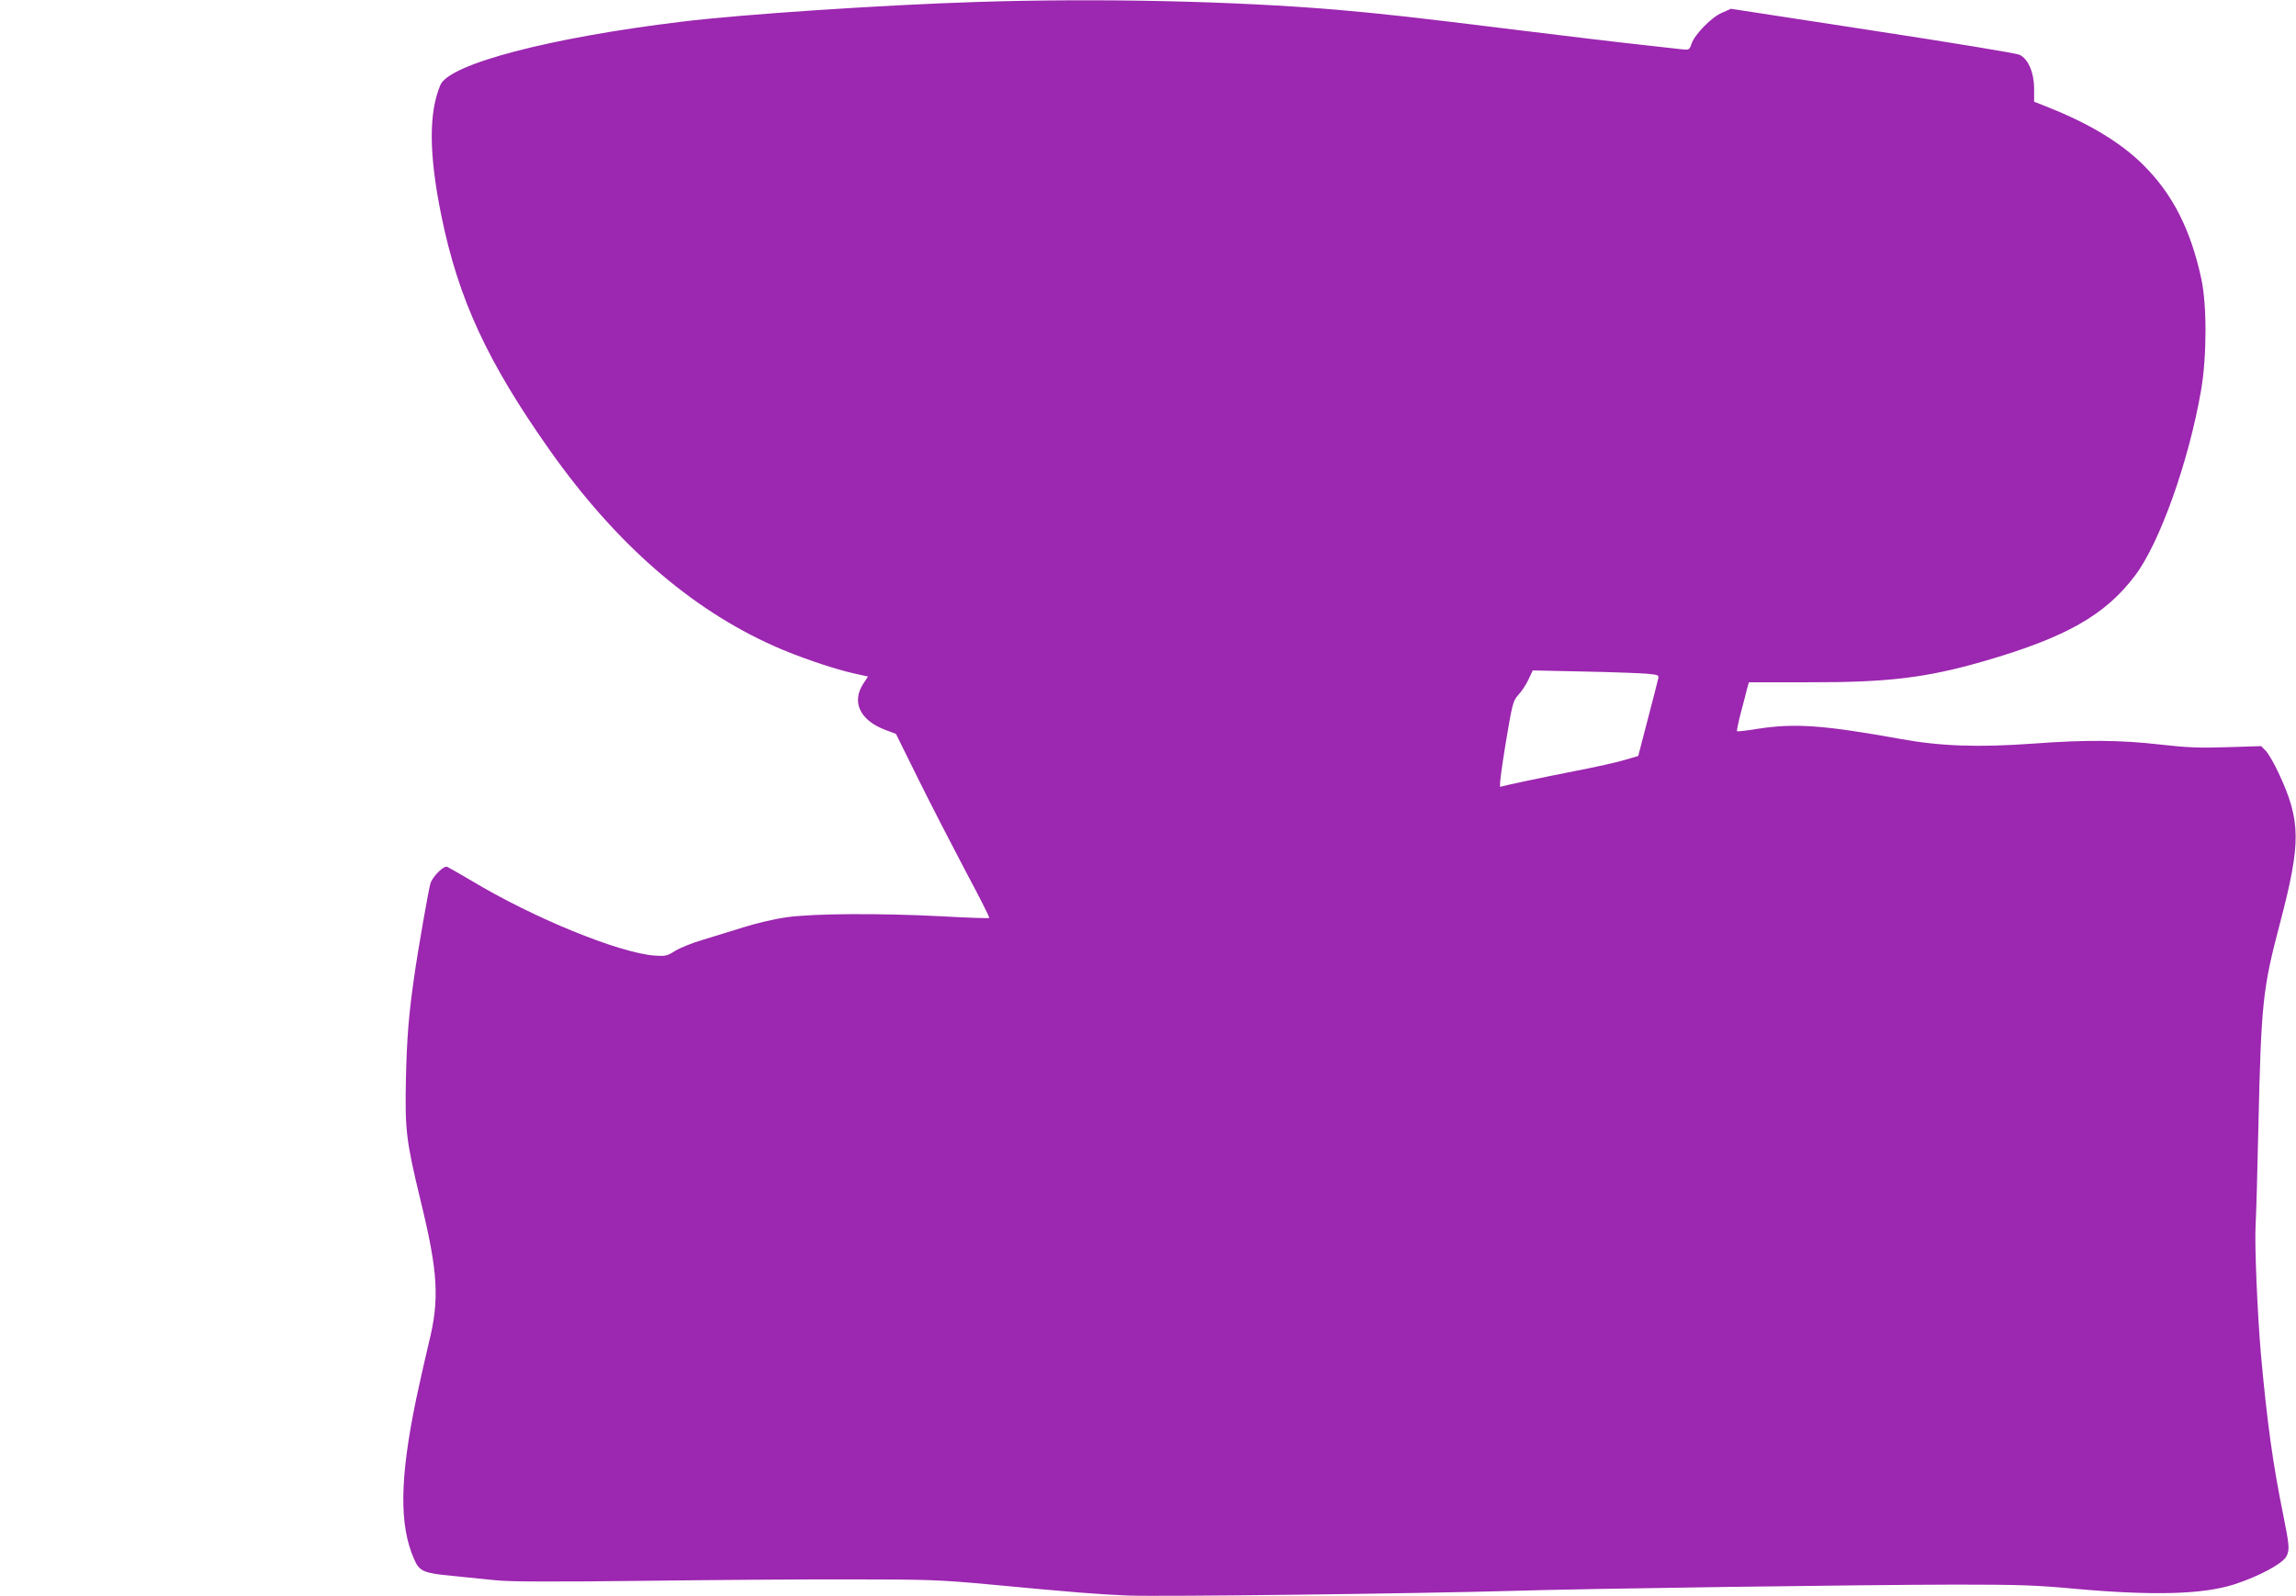
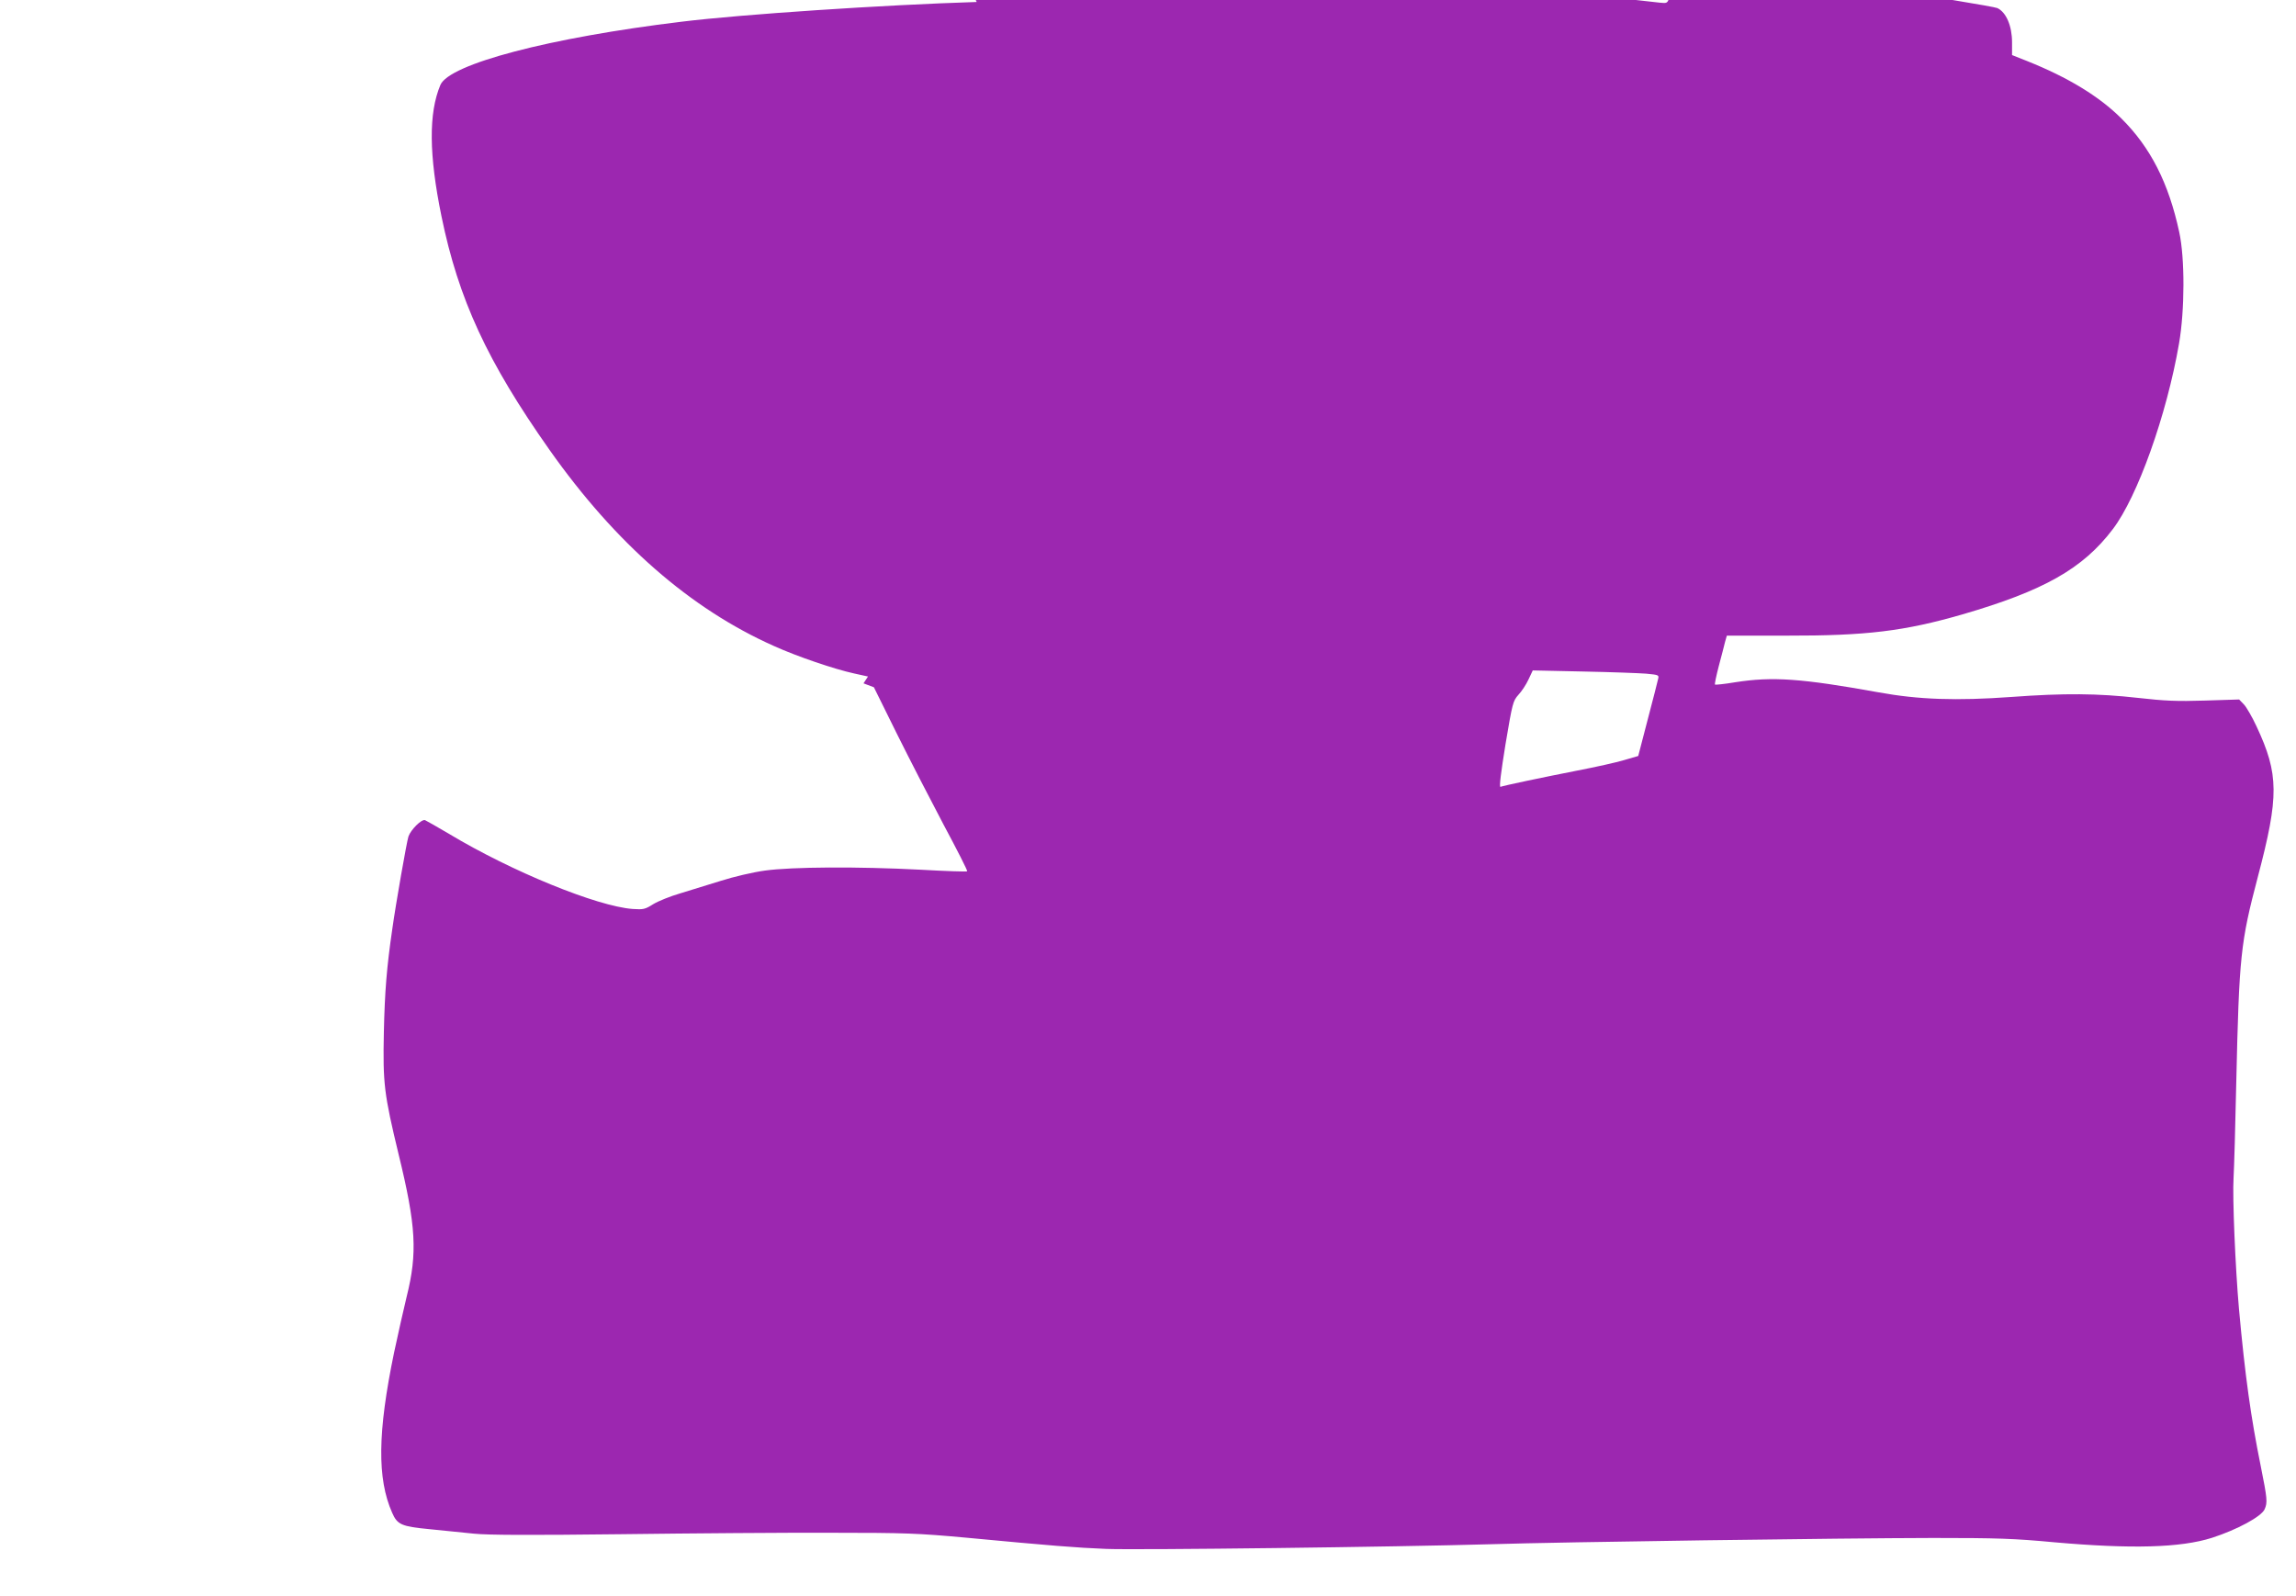
<svg xmlns="http://www.w3.org/2000/svg" version="1.0" width="1280pt" height="890pt" viewBox="0 0 1280 890" preserveAspectRatio="xMidYMid meet">
  <g transform="translate(0,890) scale(0.1,-0.1)" fill="#9c27b0" stroke="none">
-     <path d="M5445 8889 c-515 -16 -1312 -69 -1645 -110 -736 -89 -1296 -236 -1345 -353 -66 -157 -64 -389 6 -731 95 -464 256 -812 603 -1304 367 -520 784 -885 1251 -1093 128 -58 337 -129 447 -153 l77 -17 -25 -38 c-69 -104 -20 -207 123 -260 l58 -22 127 -257 c70 -141 188 -370 262 -510 75 -140 134 -256 131 -259 -3 -3 -121 1 -262 9 -349 18 -714 16 -866 -5 -66 -9 -173 -34 -245 -57 -70 -22 -172 -53 -227 -70 -55 -16 -122 -43 -150 -60 -46 -29 -55 -31 -115 -27 -199 15 -675 209 -1024 419 -66 39 -126 73 -133 76 -19 8 -80 -53 -93 -91 -10 -31 -71 -379 -90 -516 -31 -212 -42 -347 -47 -575 -6 -287 1 -344 82 -680 98 -401 106 -551 45 -795 -17 -69 -48 -209 -70 -311 -92 -444 -95 -703 -11 -893 29 -67 52 -77 209 -92 75 -8 187 -19 247 -25 80 -8 306 -9 820 -3 391 5 917 9 1170 8 419 0 486 -3 750 -27 489 -46 614 -56 785 -63 178 -7 1623 11 2140 26 417 13 1948 34 2470 35 357 0 451 -3 675 -24 430 -38 704 -31 880 25 139 45 275 118 293 159 17 38 15 58 -22 243 -54 266 -87 500 -121 875 -20 227 -37 622 -30 732 3 50 10 288 15 530 16 707 24 780 120 1145 119 451 118 573 -7 840 -24 52 -56 107 -70 122 l-27 28 -190 -6 c-157 -5 -224 -2 -375 15 -222 25 -409 27 -706 5 -305 -22 -516 -15 -740 26 -428 77 -589 89 -799 56 -59 -10 -110 -15 -112 -13 -3 2 7 49 21 103 15 55 30 115 35 135 l10 35 332 0 c447 -1 657 25 980 118 454 132 673 255 840 476 137 180 300 635 369 1035 32 185 33 475 1 621 -59 274 -160 472 -322 633 -124 124 -299 230 -527 321 l-83 33 0 71 c0 92 -33 168 -82 191 -18 8 -387 69 -820 135 l-788 121 -50 -22 c-59 -25 -152 -121 -170 -173 -11 -34 -13 -35 -53 -31 -23 3 -127 14 -232 26 -104 11 -422 49 -705 84 -557 69 -711 86 -980 110 -577 49 -1333 66 -2015 44z m3732 -3745 c72 -7 73 -7 66 -33 -3 -14 -29 -116 -58 -226 l-52 -200 -79 -23 c-43 -13 -160 -39 -259 -58 -194 -38 -412 -84 -430 -91 -8 -2 3 82 28 237 39 233 42 242 72 276 18 19 43 57 56 85 l24 51 280 -6 c154 -3 313 -9 352 -12z" />
+     <path d="M5445 8889 c-515 -16 -1312 -69 -1645 -110 -736 -89 -1296 -236 -1345 -353 -66 -157 -64 -389 6 -731 95 -464 256 -812 603 -1304 367 -520 784 -885 1251 -1093 128 -58 337 -129 447 -153 l77 -17 -25 -38 l58 -22 127 -257 c70 -141 188 -370 262 -510 75 -140 134 -256 131 -259 -3 -3 -121 1 -262 9 -349 18 -714 16 -866 -5 -66 -9 -173 -34 -245 -57 -70 -22 -172 -53 -227 -70 -55 -16 -122 -43 -150 -60 -46 -29 -55 -31 -115 -27 -199 15 -675 209 -1024 419 -66 39 -126 73 -133 76 -19 8 -80 -53 -93 -91 -10 -31 -71 -379 -90 -516 -31 -212 -42 -347 -47 -575 -6 -287 1 -344 82 -680 98 -401 106 -551 45 -795 -17 -69 -48 -209 -70 -311 -92 -444 -95 -703 -11 -893 29 -67 52 -77 209 -92 75 -8 187 -19 247 -25 80 -8 306 -9 820 -3 391 5 917 9 1170 8 419 0 486 -3 750 -27 489 -46 614 -56 785 -63 178 -7 1623 11 2140 26 417 13 1948 34 2470 35 357 0 451 -3 675 -24 430 -38 704 -31 880 25 139 45 275 118 293 159 17 38 15 58 -22 243 -54 266 -87 500 -121 875 -20 227 -37 622 -30 732 3 50 10 288 15 530 16 707 24 780 120 1145 119 451 118 573 -7 840 -24 52 -56 107 -70 122 l-27 28 -190 -6 c-157 -5 -224 -2 -375 15 -222 25 -409 27 -706 5 -305 -22 -516 -15 -740 26 -428 77 -589 89 -799 56 -59 -10 -110 -15 -112 -13 -3 2 7 49 21 103 15 55 30 115 35 135 l10 35 332 0 c447 -1 657 25 980 118 454 132 673 255 840 476 137 180 300 635 369 1035 32 185 33 475 1 621 -59 274 -160 472 -322 633 -124 124 -299 230 -527 321 l-83 33 0 71 c0 92 -33 168 -82 191 -18 8 -387 69 -820 135 l-788 121 -50 -22 c-59 -25 -152 -121 -170 -173 -11 -34 -13 -35 -53 -31 -23 3 -127 14 -232 26 -104 11 -422 49 -705 84 -557 69 -711 86 -980 110 -577 49 -1333 66 -2015 44z m3732 -3745 c72 -7 73 -7 66 -33 -3 -14 -29 -116 -58 -226 l-52 -200 -79 -23 c-43 -13 -160 -39 -259 -58 -194 -38 -412 -84 -430 -91 -8 -2 3 82 28 237 39 233 42 242 72 276 18 19 43 57 56 85 l24 51 280 -6 c154 -3 313 -9 352 -12z" />
  </g>
</svg>